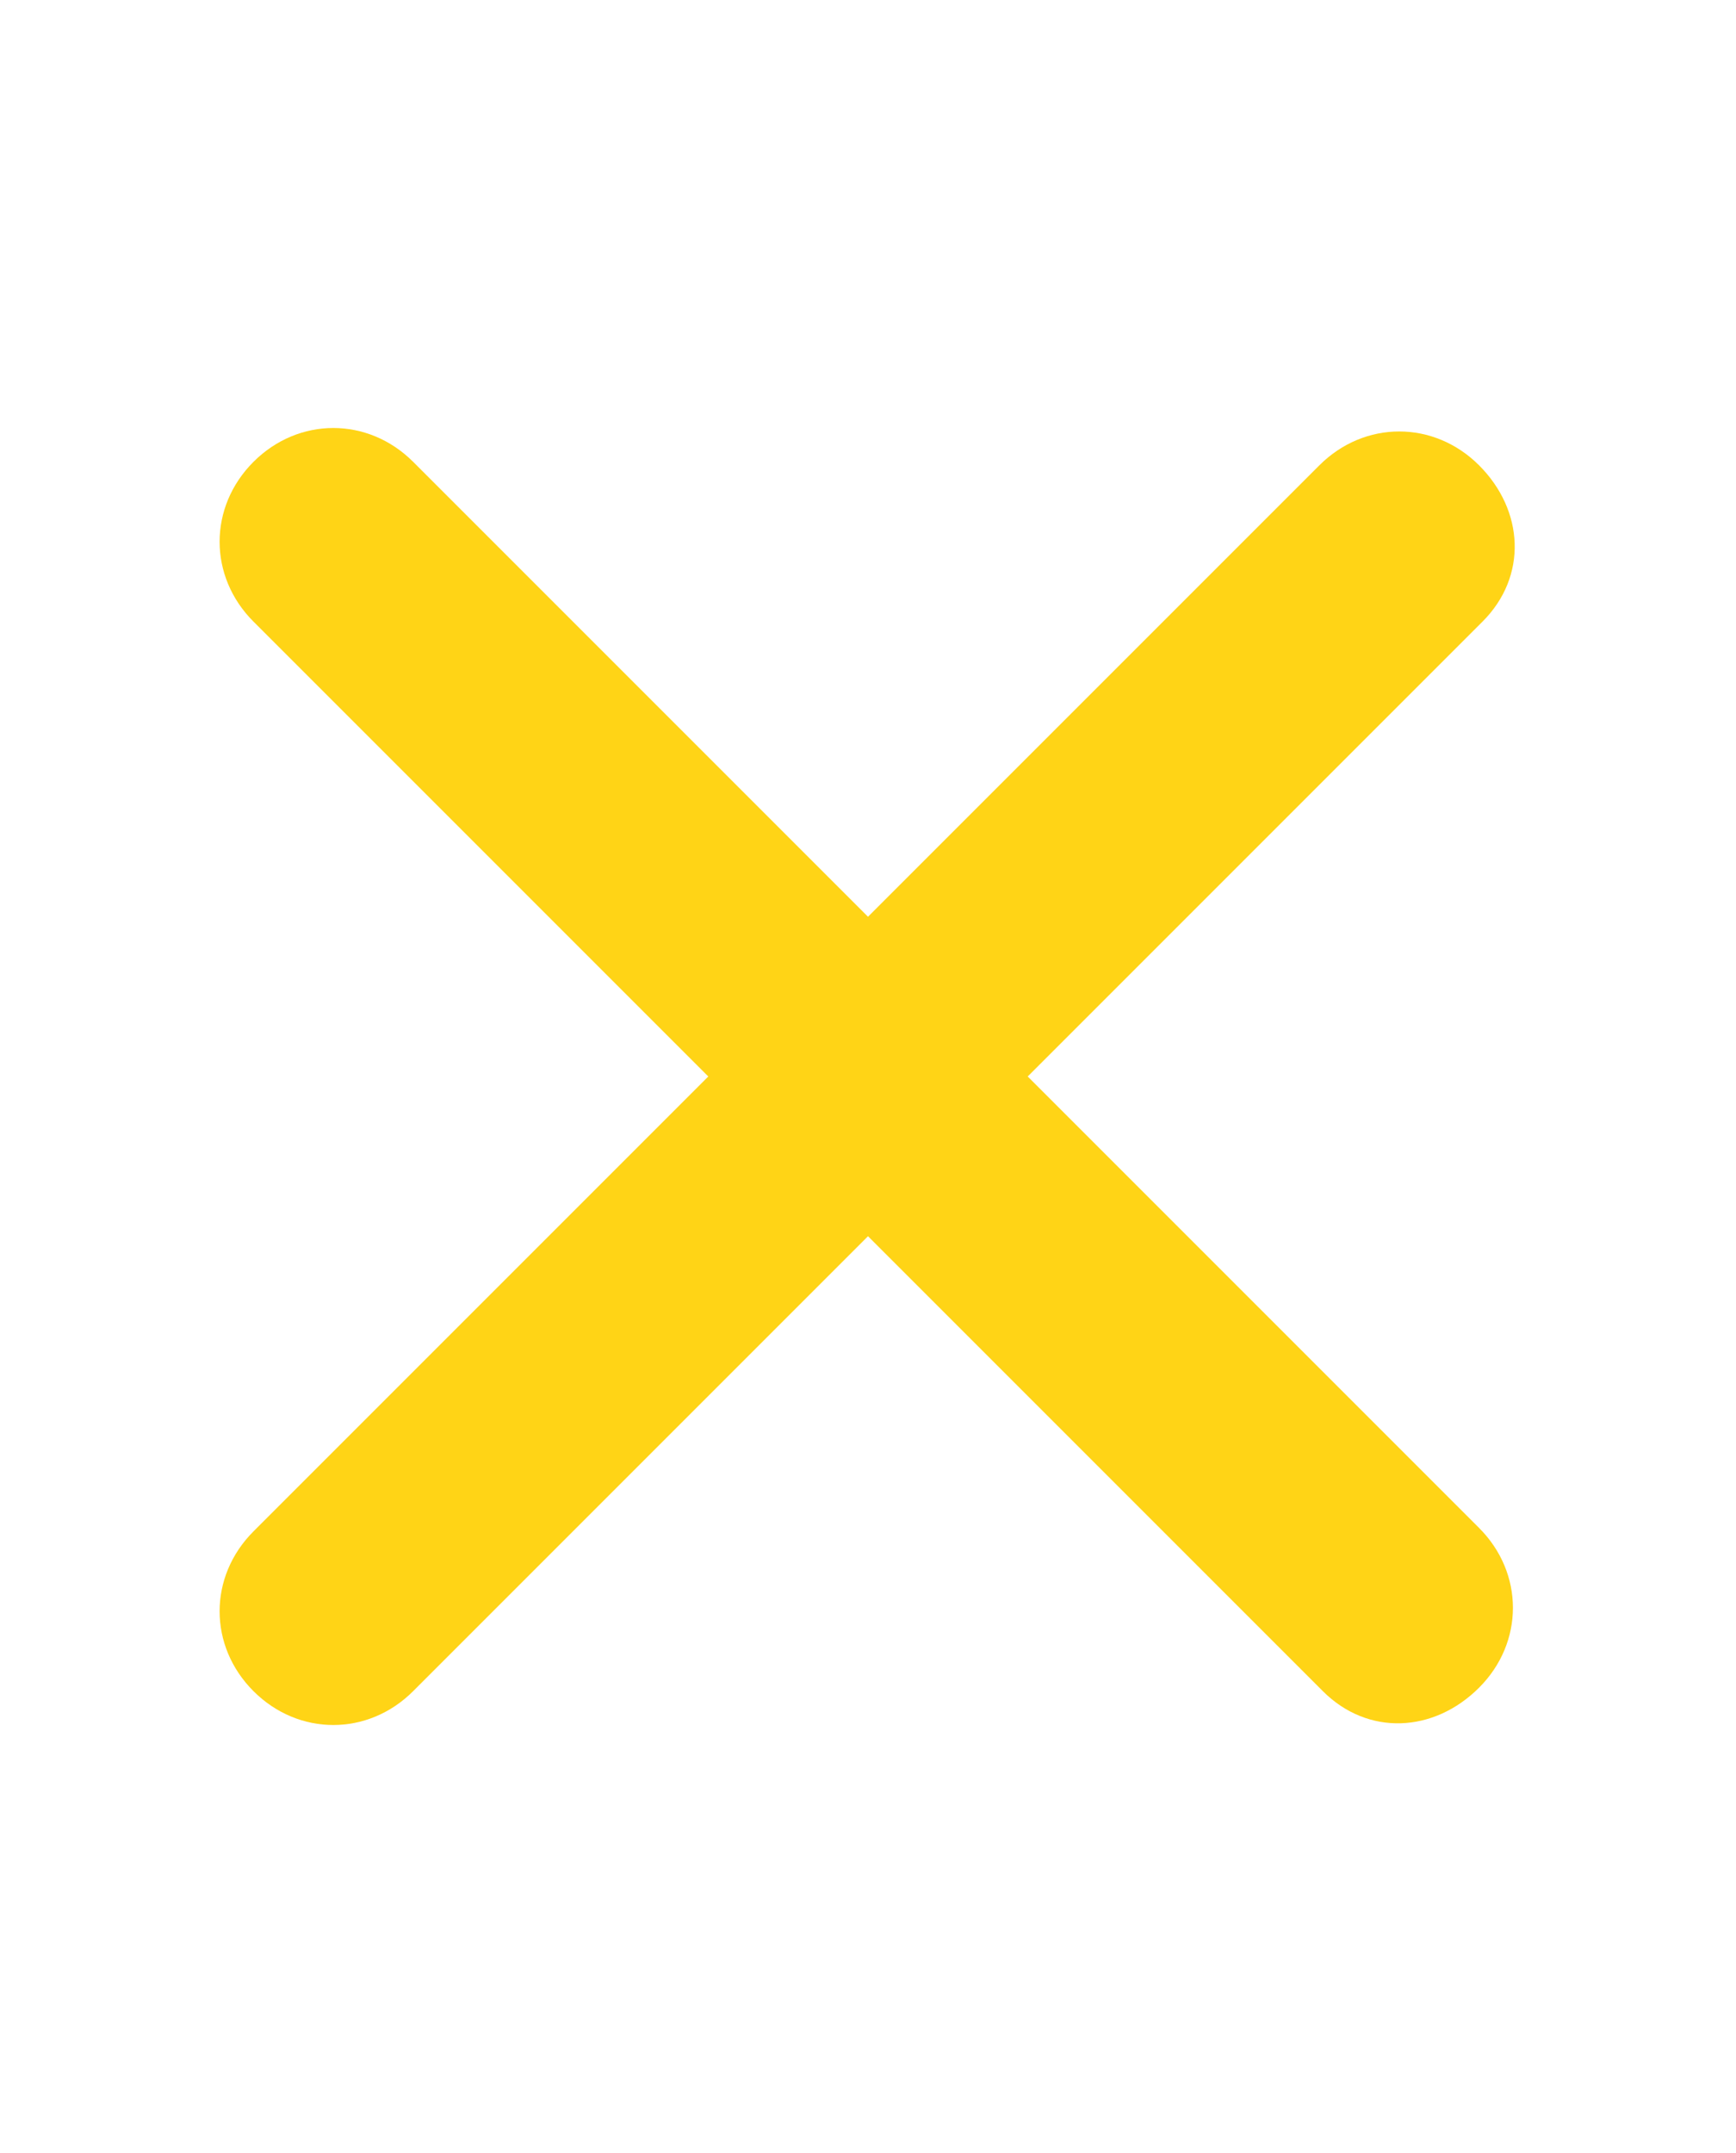
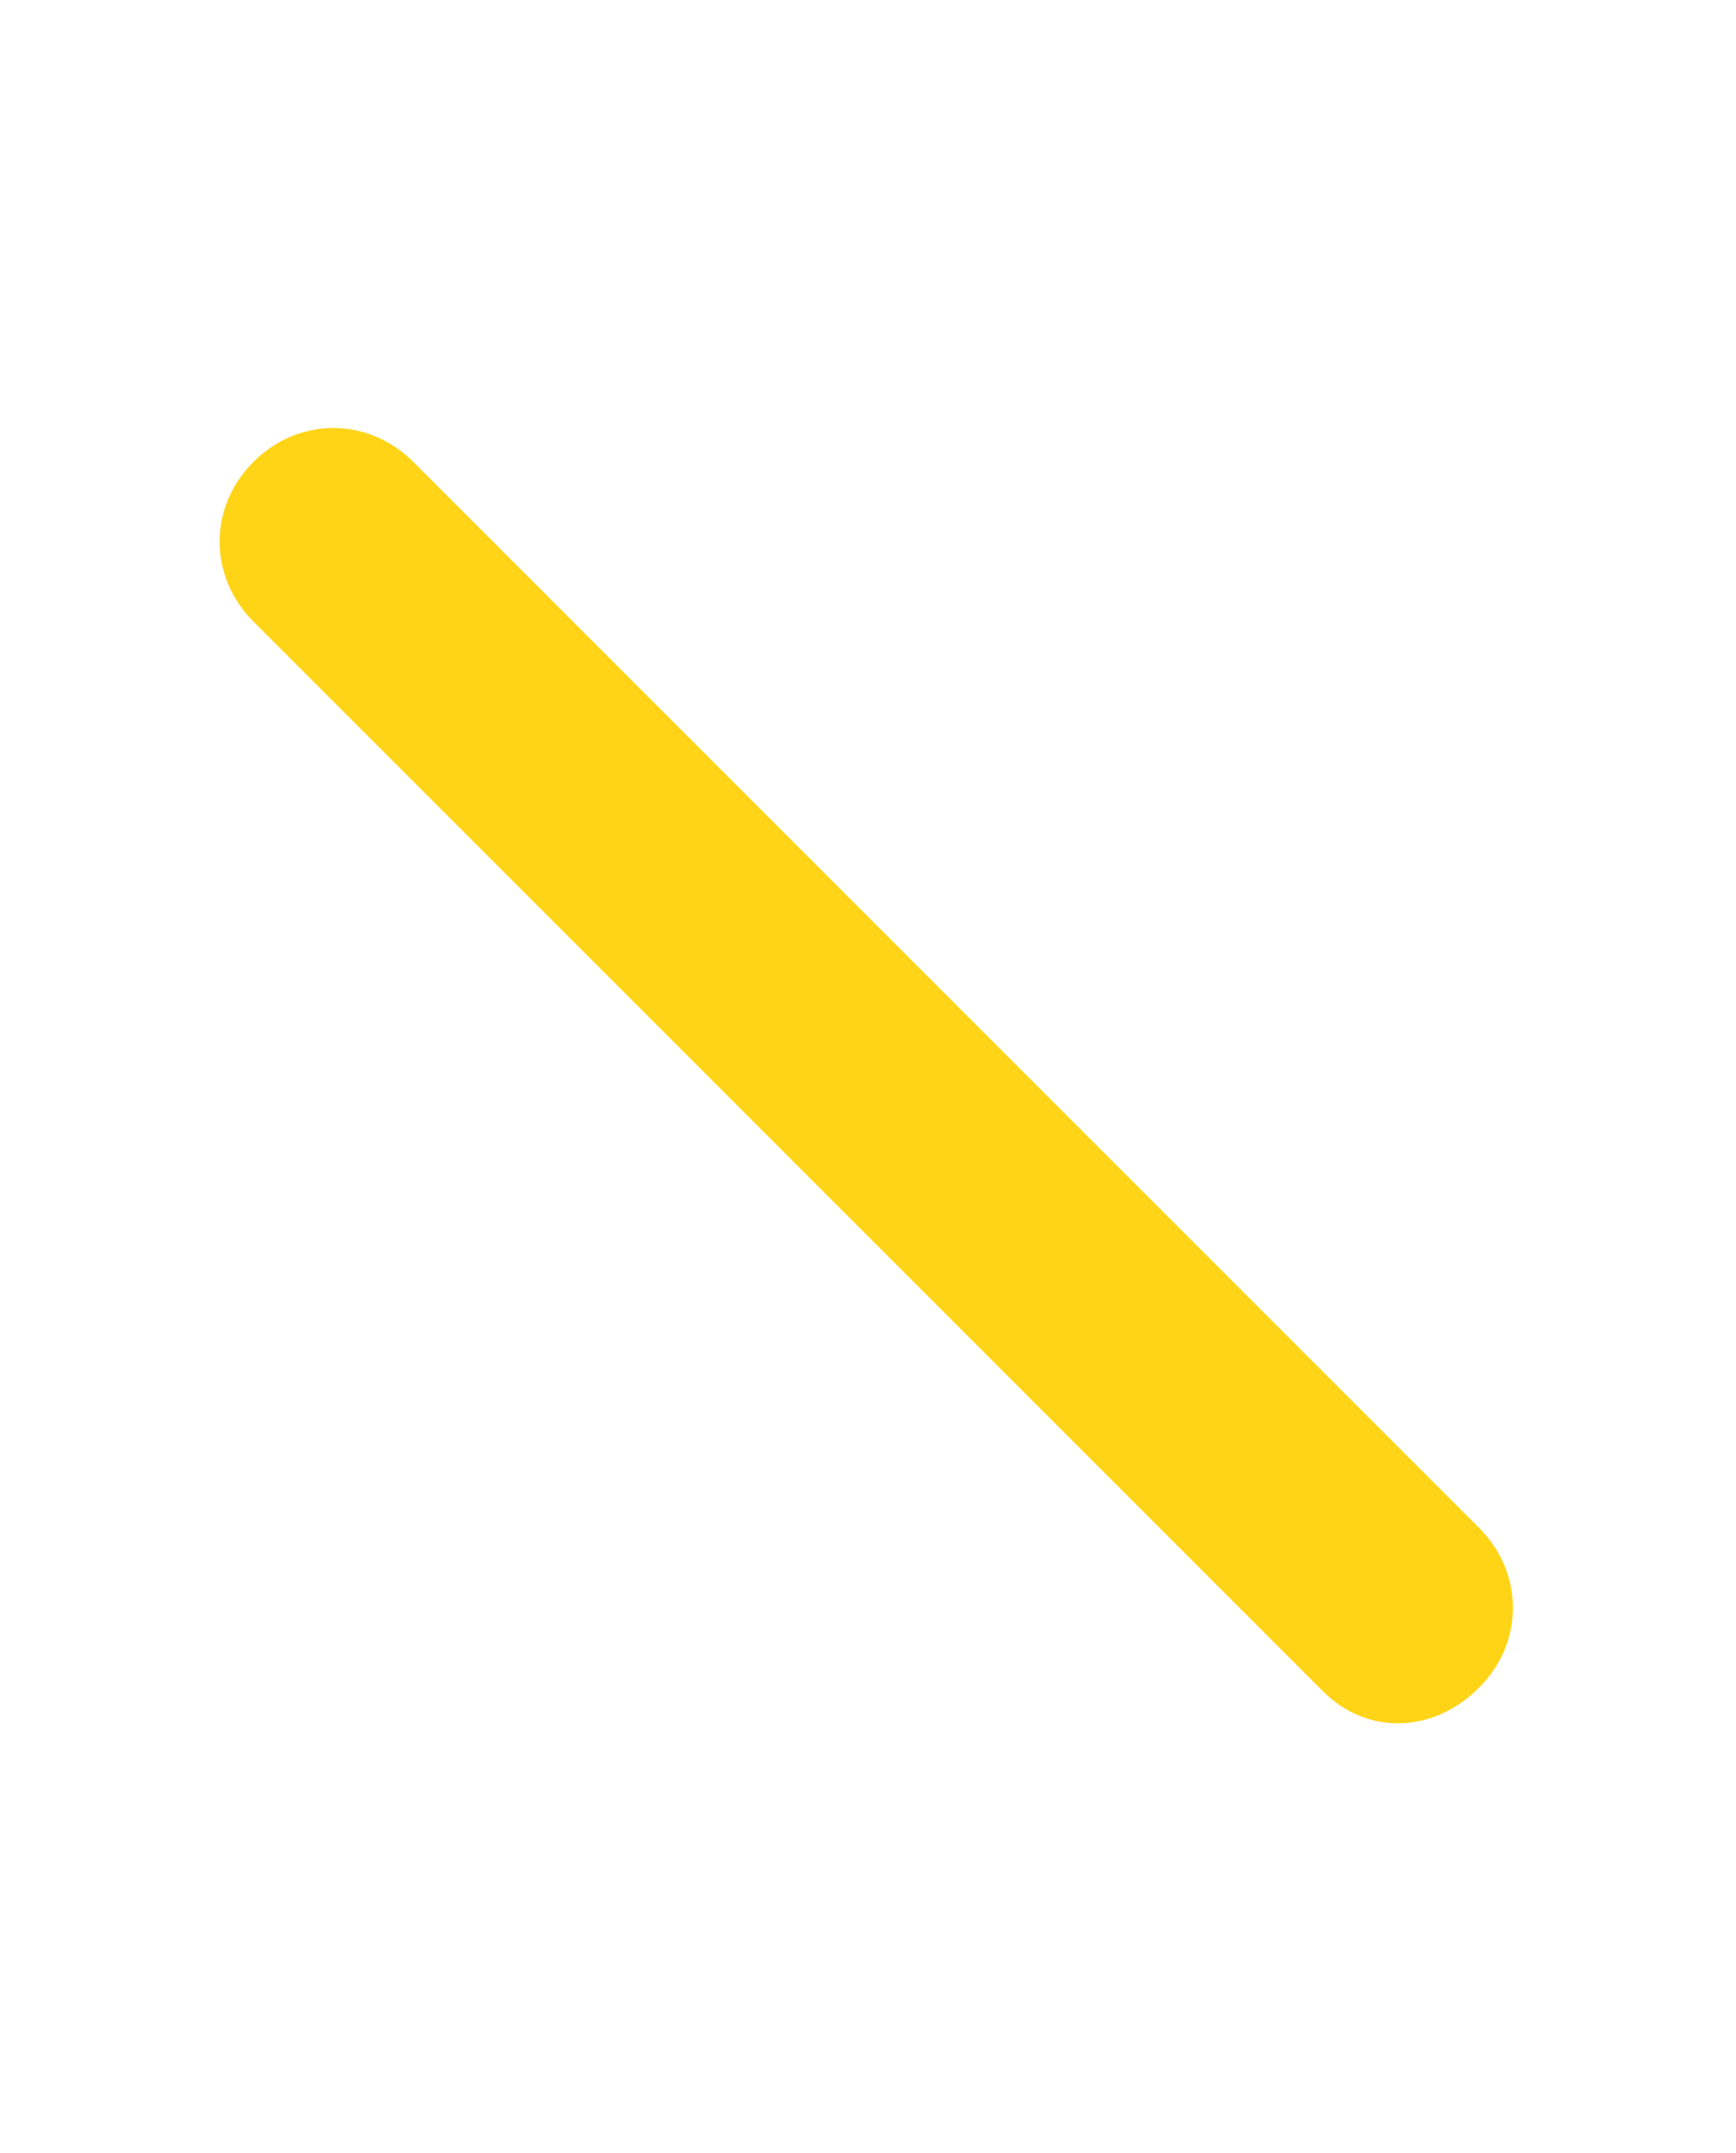
<svg xmlns="http://www.w3.org/2000/svg" version="1.1" id="Capa_1" x="0px" y="0px" viewBox="0 0 50 62" enable-background="new 0 0 50 62" xml:space="preserve">
  <g>
    <g>
-       <path fill="#FFD416" d="M42.7,17.9L11.9,48.7c-1.3,1.3-3.3,1.3-4.6,0s-1.3-3.3,0-4.6l30.7-30.7c1.3-1.3,3.3-1.3,4.6,0    S44,16.6,42.7,17.9z" />
-     </g>
+       </g>
  </g>
  <g>
    <g>
      <path fill="#FFD416" d="M38.1,48.7L7.3,17.9c-1.3-1.3-1.3-3.3,0-4.6s3.3-1.3,4.6,0l30.7,30.7c1.3,1.3,1.3,3.3,0,4.6    S39.4,50,38.1,48.7z" />
    </g>
  </g>
</svg>